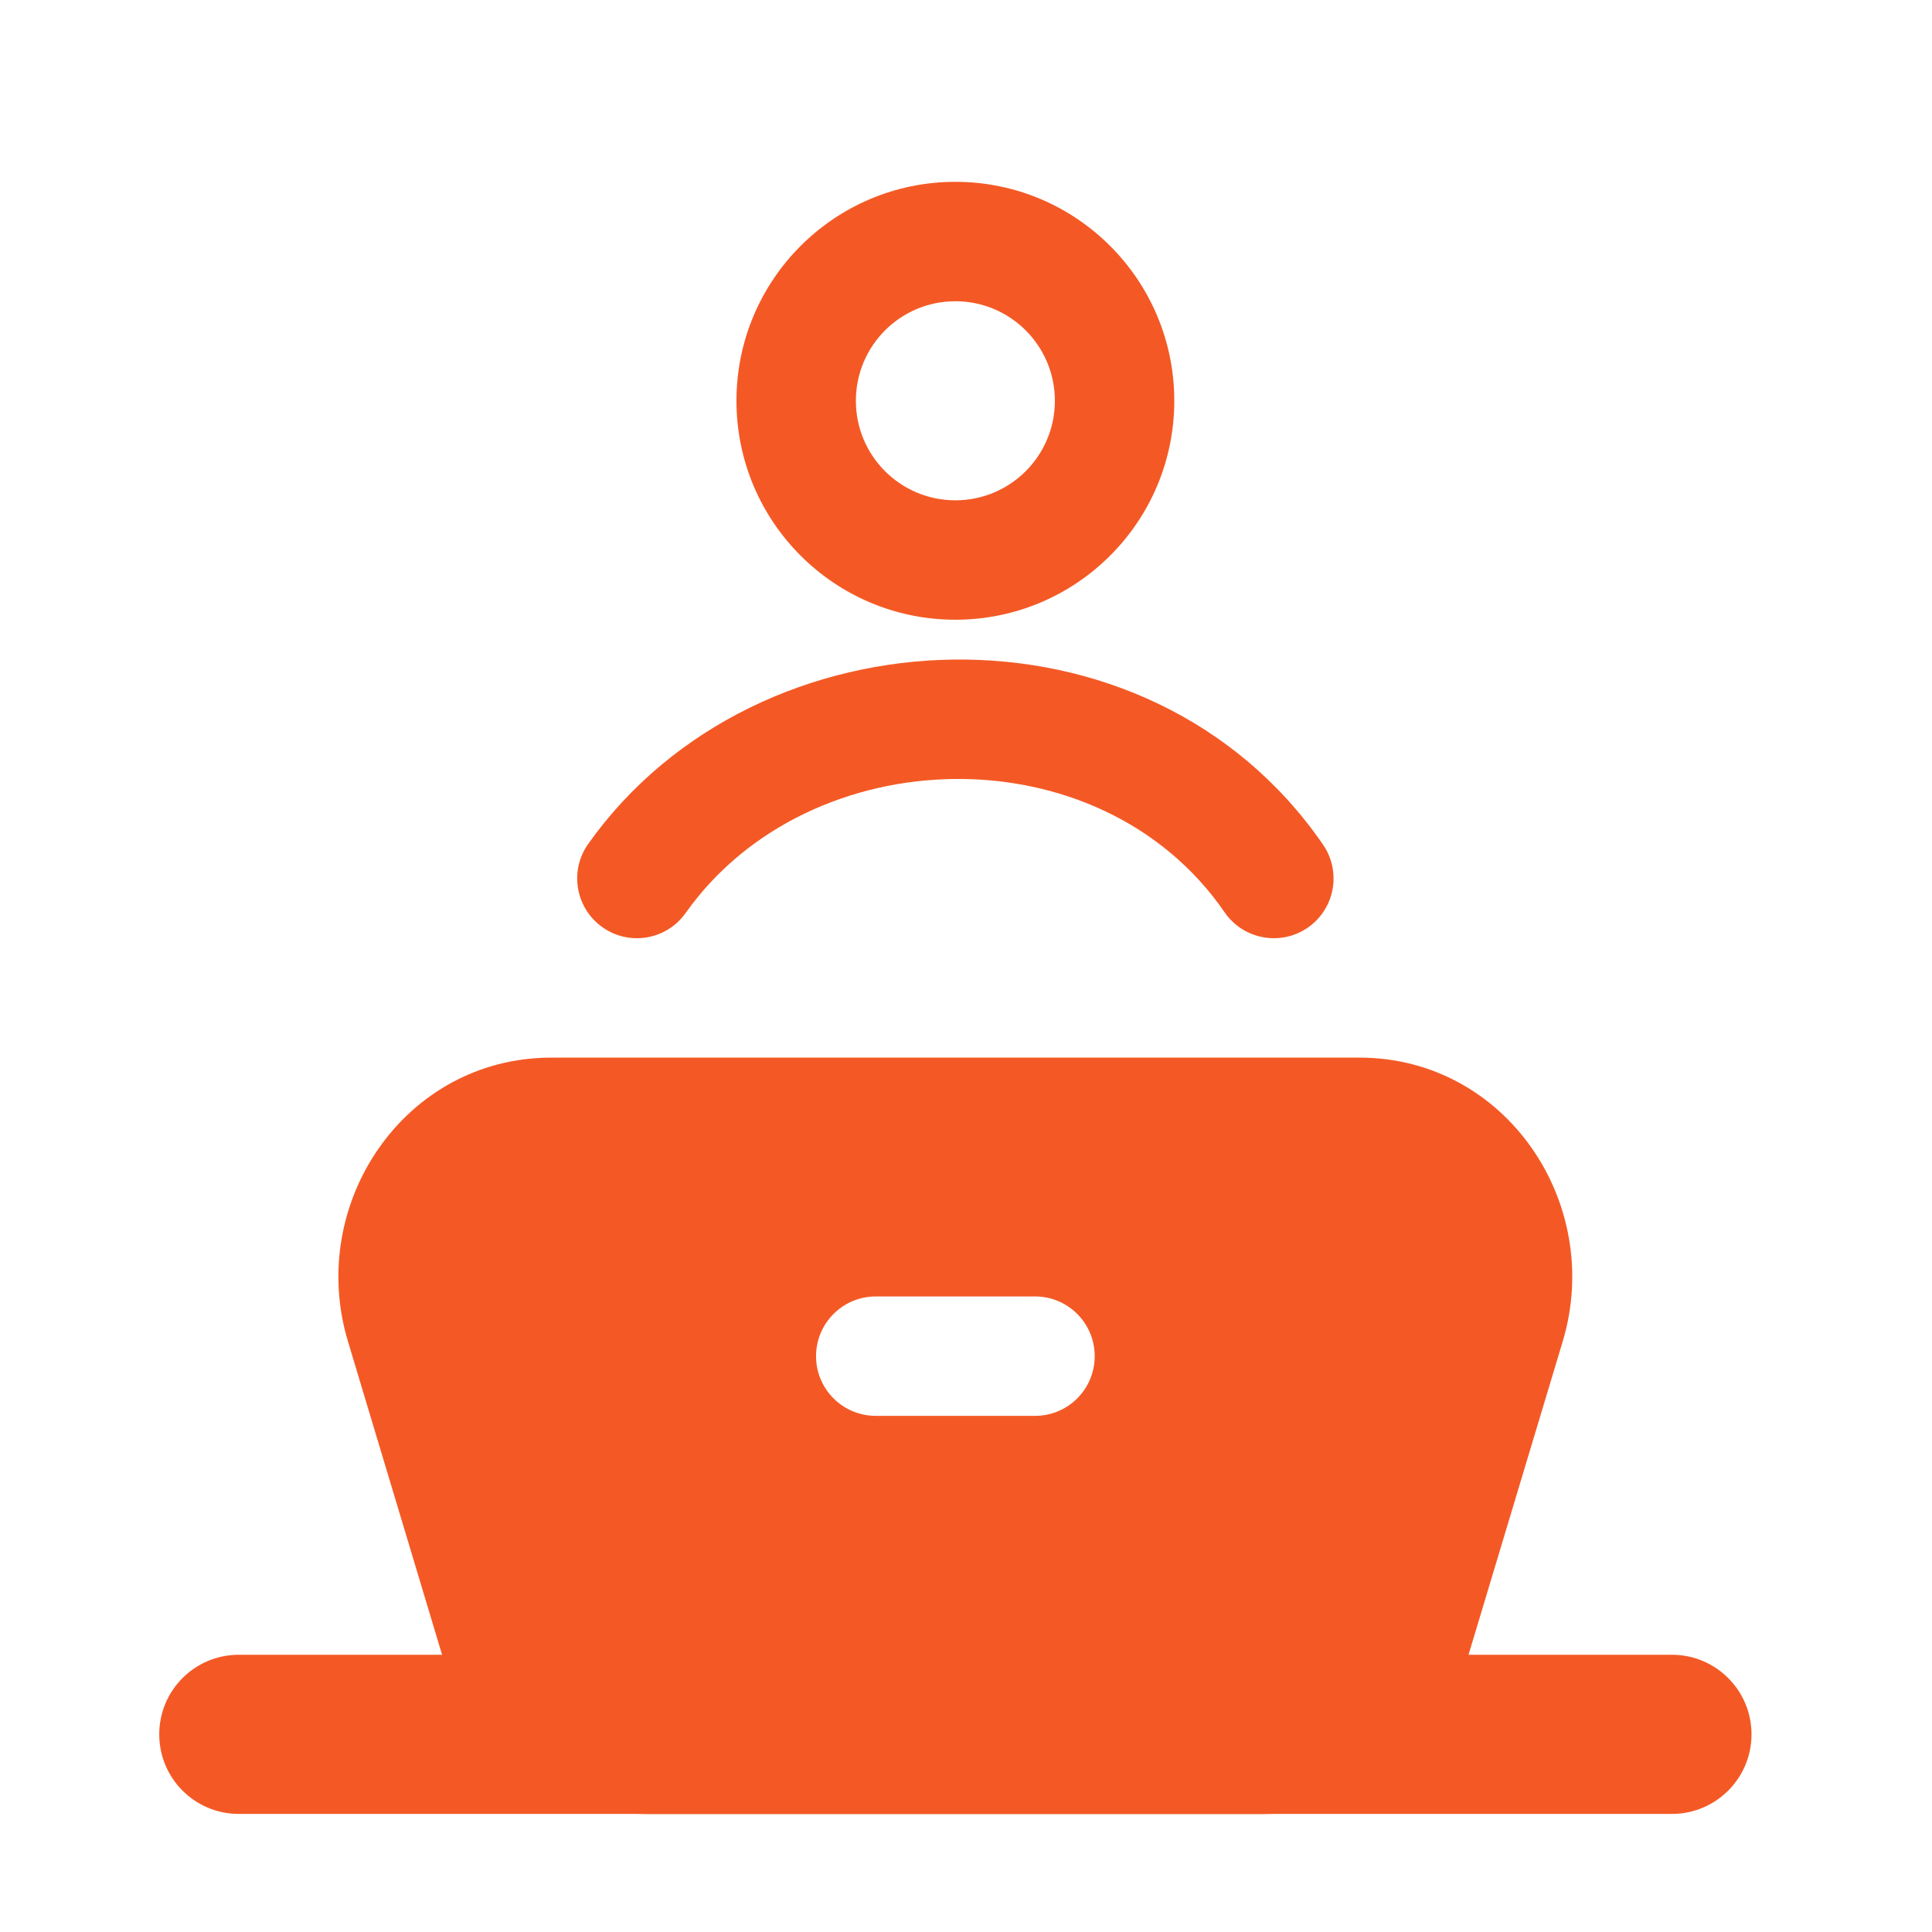
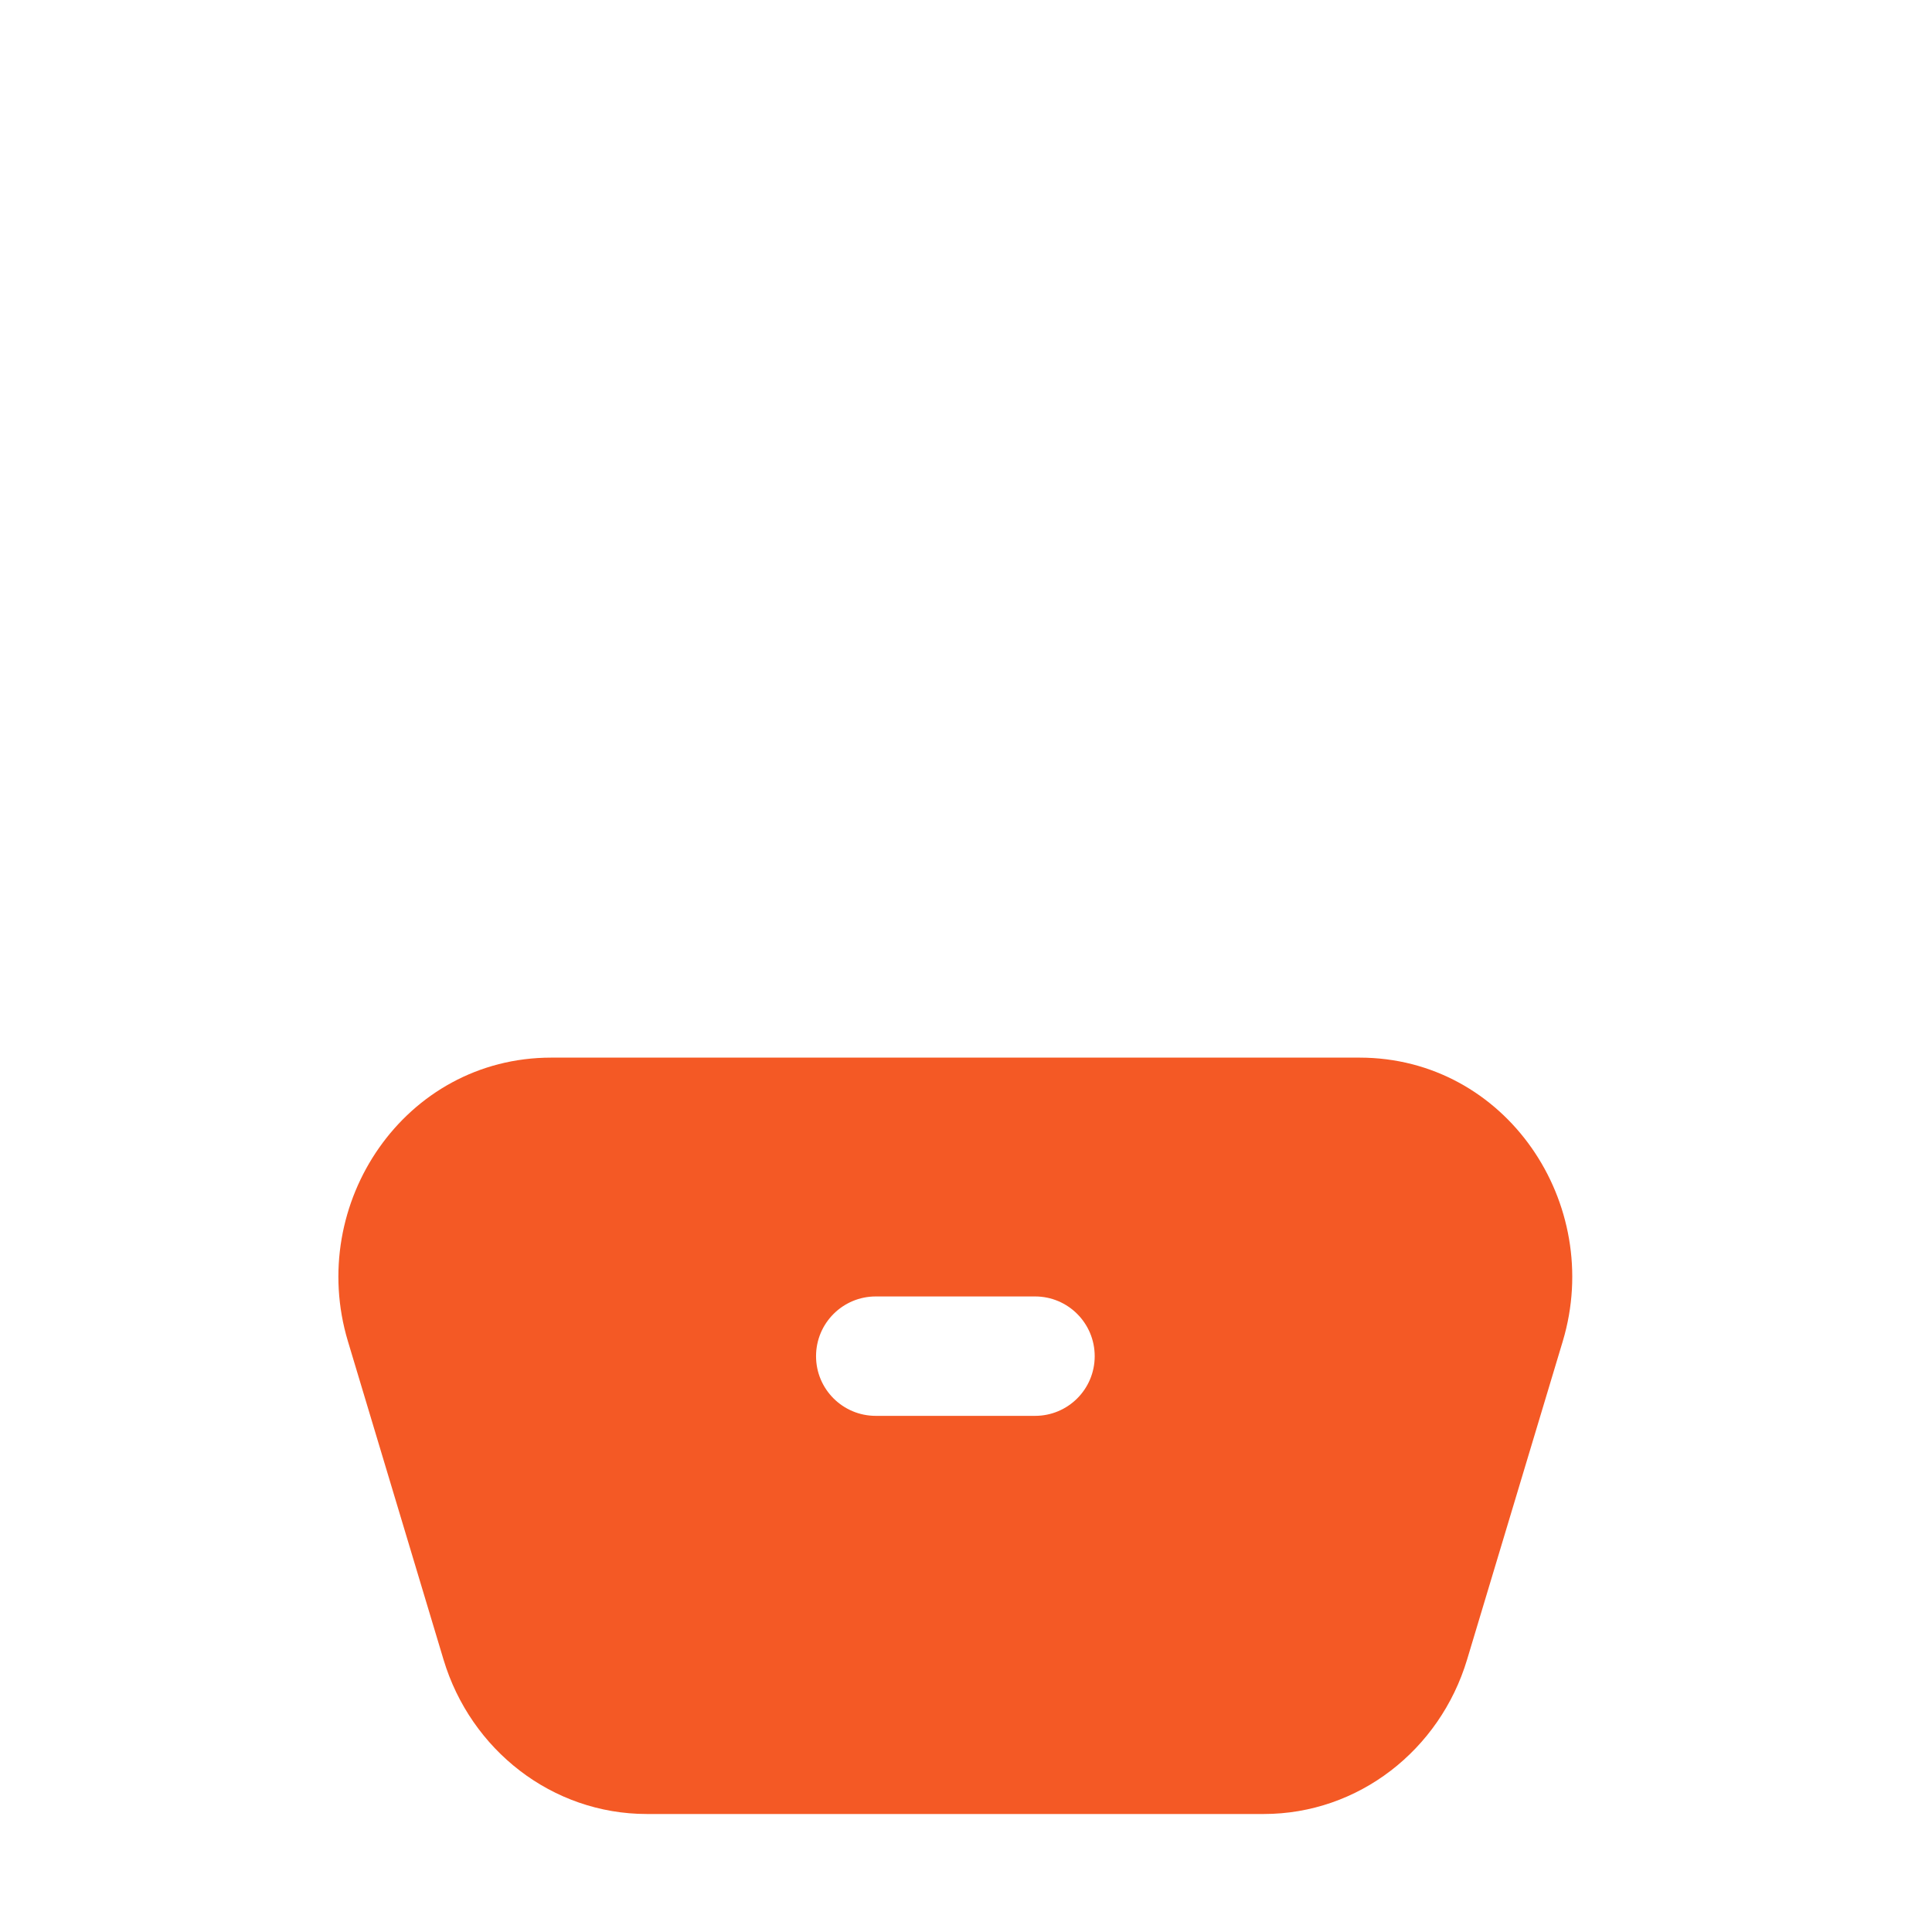
<svg xmlns="http://www.w3.org/2000/svg" width="26" height="26" viewBox="0 0 26 26" fill="none">
-   <path fill-rule="evenodd" clip-rule="evenodd" d="M12.857 4.054C12.117 4.054 11.518 4.654 11.518 5.394C11.518 6.133 12.117 6.733 12.857 6.733C13.597 6.733 14.196 6.133 14.196 5.394C14.196 4.654 13.597 4.054 12.857 4.054ZM9.911 5.394C9.911 3.766 11.23 2.447 12.857 2.447C14.484 2.447 15.803 3.766 15.803 5.394C15.803 7.021 14.484 8.34 12.857 8.34C11.23 8.34 9.911 7.021 9.911 5.394ZM16.48 12.277C14.801 9.834 10.894 9.933 9.227 12.287C8.97 12.649 8.469 12.735 8.107 12.478C7.745 12.221 7.659 11.72 7.915 11.358C10.188 8.15 15.453 7.945 17.805 11.367C18.056 11.733 17.964 12.233 17.598 12.485C17.232 12.736 16.732 12.643 16.48 12.277Z" fill="#F45925" />
-   <path fill-rule="evenodd" clip-rule="evenodd" d="M2.143 23.34C2.143 22.748 2.622 22.269 3.214 22.269H22.5C23.091 22.269 23.571 22.748 23.571 23.34C23.571 23.932 23.091 24.411 22.5 24.411H3.214C2.622 24.411 2.143 23.932 2.143 23.34Z" fill="#F45925" />
  <path fill-rule="evenodd" clip-rule="evenodd" d="M7.418 14.233C5.447 14.233 4.125 16.196 4.682 18.05L5.969 22.335C6.335 23.552 7.432 24.412 8.705 24.412H17.007C18.28 24.412 19.377 23.552 19.743 22.335L21.031 18.05C21.587 16.196 20.266 14.233 18.295 14.233H7.418ZM11.786 17.447C11.342 17.447 10.982 17.807 10.982 18.251C10.982 18.695 11.342 19.054 11.786 19.054H13.929C14.373 19.054 14.732 18.695 14.732 18.251C14.732 17.807 14.373 17.447 13.929 17.447H11.786Z" fill="#F45925" />
</svg>